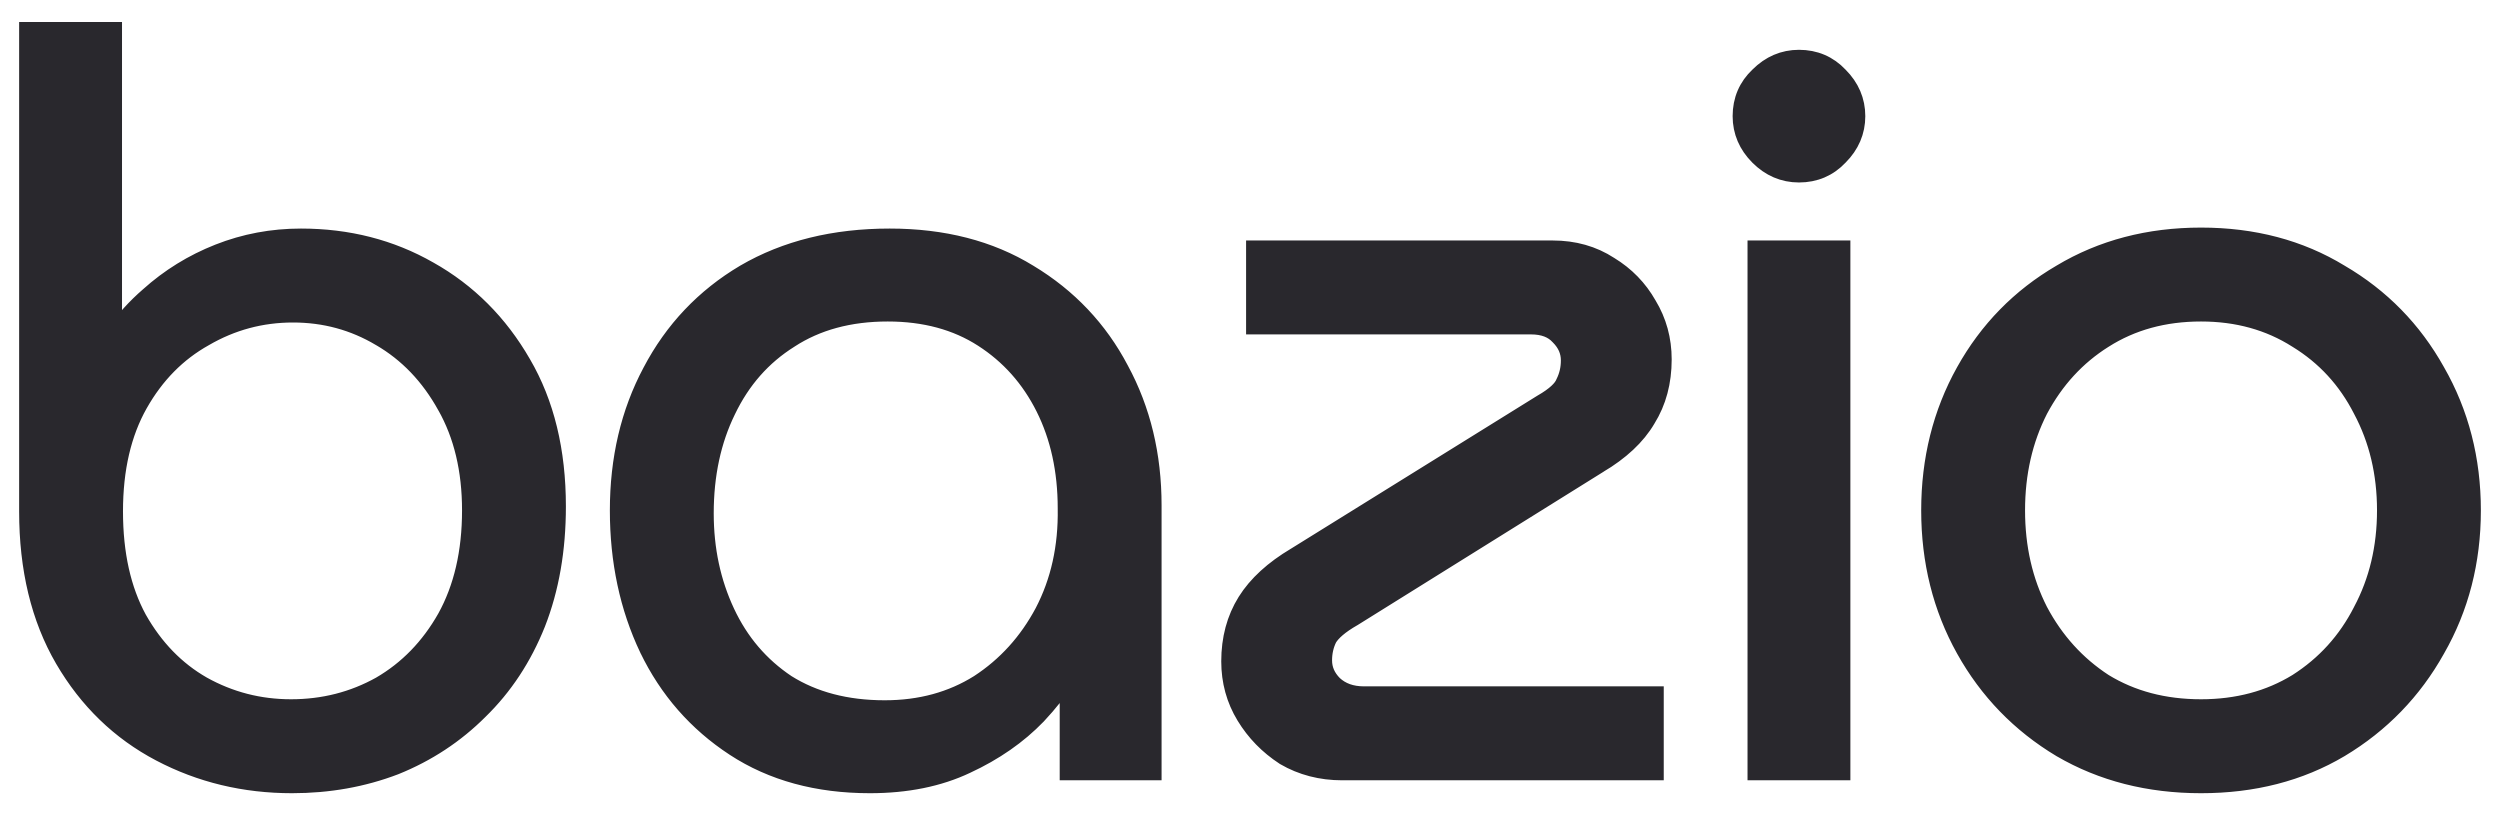
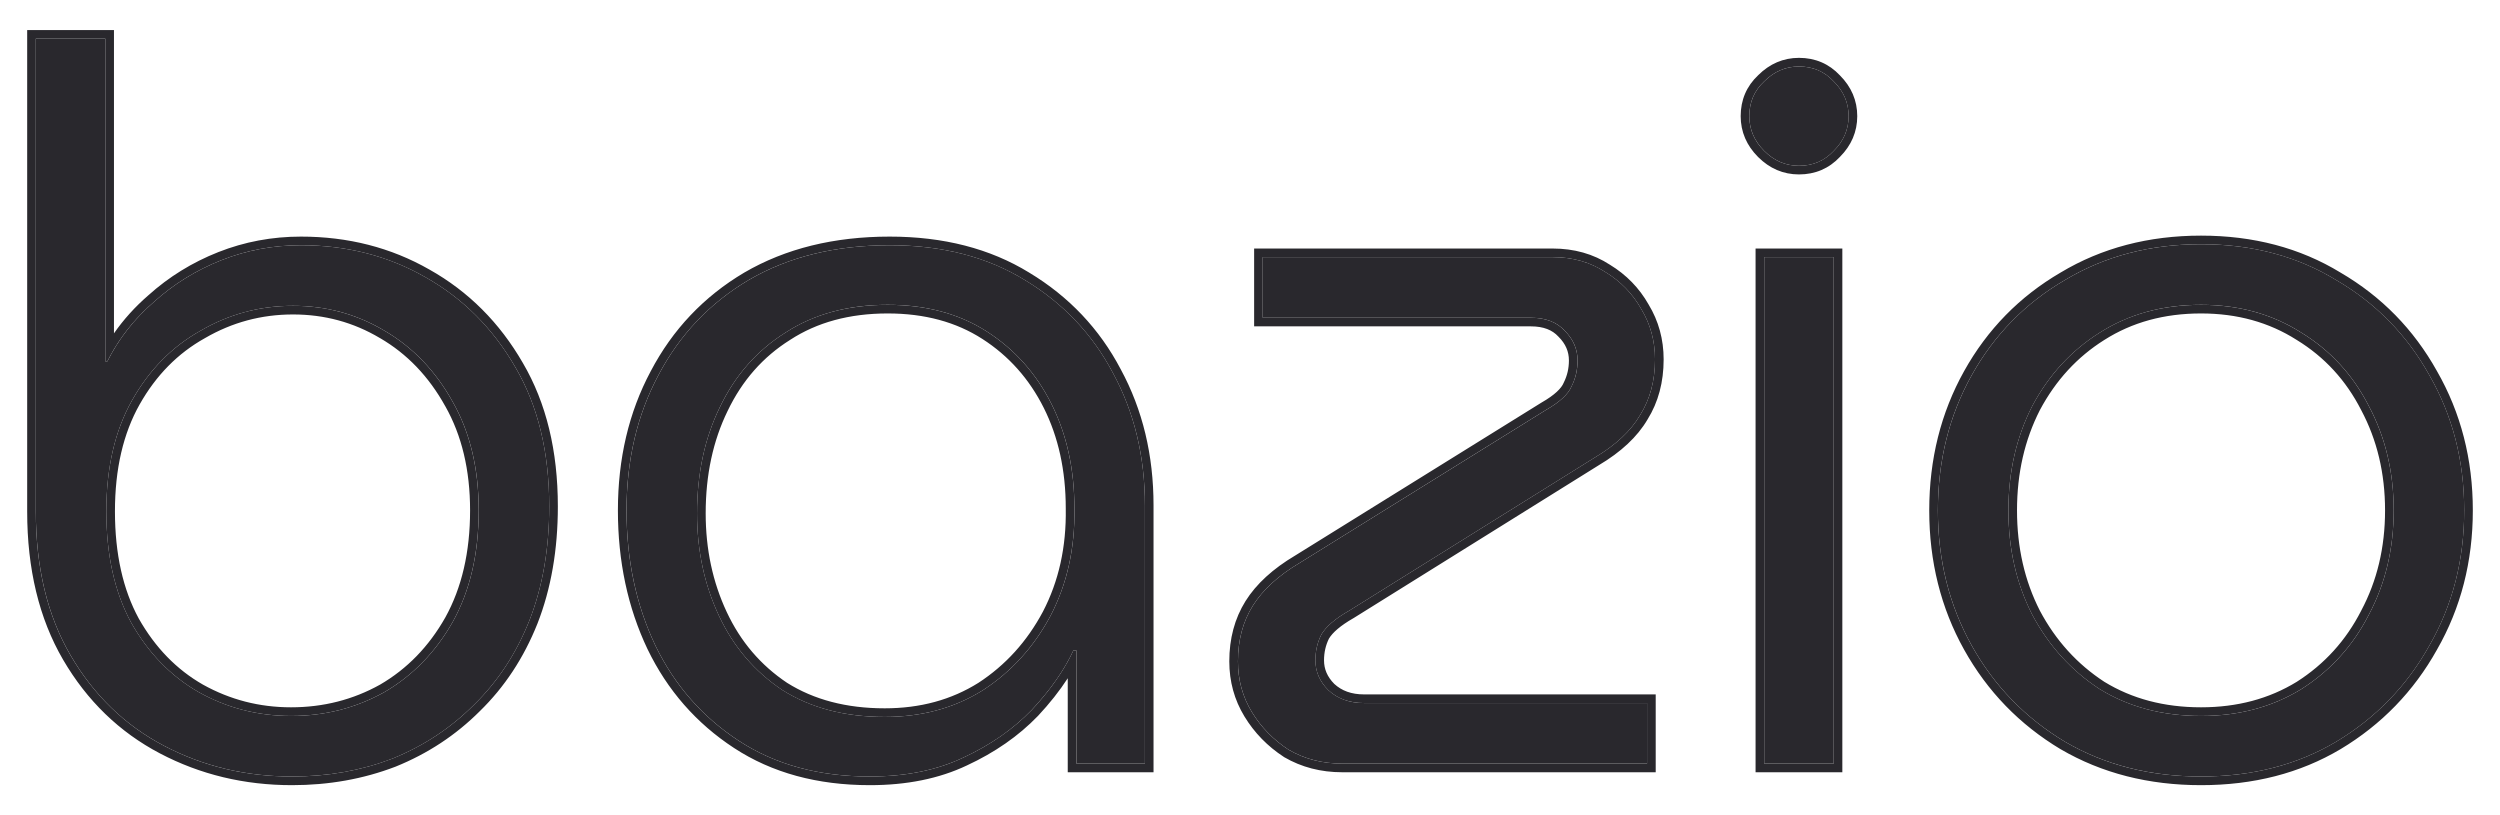
<svg xmlns="http://www.w3.org/2000/svg" width="92" height="30" viewBox="0 0 92 30" fill="none">
  <path d="M10.747 28.576C9.042 28.576 7.47 28.198 6.033 27.443C4.595 26.688 3.45 25.579 2.598 24.117C1.745 22.656 1.319 20.889 1.319 18.819V1.424H3.877V13.3H3.95C4.364 12.472 4.936 11.741 5.667 11.108C6.398 10.45 7.227 9.938 8.152 9.573C9.078 9.207 10.053 9.025 11.076 9.025C12.757 9.025 14.28 9.415 15.644 10.194C17.033 10.974 18.141 12.082 18.969 13.52C19.798 14.933 20.212 16.638 20.212 18.636C20.212 20.195 19.968 21.596 19.481 22.838C18.994 24.057 18.312 25.092 17.434 25.945C16.582 26.797 15.583 27.455 14.438 27.918C13.293 28.357 12.063 28.576 10.747 28.576ZM10.71 26.347C11.953 26.347 13.098 26.054 14.146 25.47C15.193 24.86 16.034 23.996 16.667 22.875C17.301 21.73 17.617 20.366 17.617 18.782C17.617 17.247 17.301 15.919 16.667 14.799C16.034 13.654 15.193 12.777 14.146 12.168C13.122 11.559 12.002 11.254 10.784 11.254C9.565 11.254 8.433 11.559 7.385 12.168C6.337 12.752 5.497 13.605 4.863 14.726C4.23 15.846 3.913 17.211 3.913 18.819C3.913 20.427 4.218 21.791 4.827 22.912C5.46 24.032 6.289 24.885 7.312 25.47C8.359 26.054 9.492 26.347 10.71 26.347Z" fill="#29282D" />
  <path d="M32.011 28.576C30.135 28.576 28.527 28.137 27.187 27.26C25.847 26.383 24.824 25.214 24.117 23.752C23.411 22.266 23.057 20.609 23.057 18.782C23.057 16.93 23.447 15.274 24.227 13.812C25.006 12.326 26.115 11.156 27.552 10.304C29.014 9.451 30.744 9.025 32.742 9.025C34.666 9.025 36.323 9.451 37.712 10.304C39.124 11.156 40.209 12.302 40.964 13.739C41.743 15.176 42.133 16.797 42.133 18.599V28.101H39.612V23.935H39.502C39.161 24.666 38.65 25.396 37.967 26.127C37.285 26.834 36.445 27.419 35.446 27.881C34.471 28.344 33.326 28.576 32.011 28.576ZM32.559 26.383C33.923 26.383 35.129 26.054 36.177 25.396C37.224 24.714 38.053 23.801 38.662 22.656C39.271 21.486 39.563 20.171 39.539 18.709C39.539 17.271 39.258 15.992 38.698 14.872C38.138 13.751 37.346 12.862 36.323 12.204C35.3 11.546 34.081 11.217 32.668 11.217C31.207 11.217 29.952 11.559 28.904 12.241C27.857 12.898 27.053 13.812 26.492 14.981C25.932 16.127 25.652 17.43 25.652 18.892C25.652 20.256 25.92 21.511 26.456 22.656C26.992 23.801 27.771 24.714 28.795 25.396C29.842 26.054 31.097 26.383 32.559 26.383Z" fill="#29282D" />
  <path d="M49.394 28.101C48.663 28.101 48.005 27.93 47.42 27.589C46.86 27.224 46.409 26.761 46.068 26.201C45.727 25.64 45.557 25.019 45.557 24.337C45.557 23.557 45.739 22.875 46.105 22.29C46.47 21.706 47.043 21.182 47.822 20.719L56.885 15.091C57.397 14.799 57.714 14.506 57.835 14.214C57.982 13.922 58.055 13.605 58.055 13.264C58.055 12.85 57.896 12.484 57.58 12.168C57.287 11.851 56.873 11.693 56.337 11.693H46.47V9.463H57.141C57.872 9.463 58.518 9.646 59.078 10.011C59.638 10.352 60.077 10.803 60.394 11.364C60.735 11.924 60.905 12.545 60.905 13.227C60.905 14.007 60.722 14.689 60.357 15.274C60.016 15.858 59.456 16.382 58.676 16.845L49.65 22.473C49.138 22.765 48.797 23.058 48.626 23.35C48.48 23.642 48.407 23.959 48.407 24.3C48.407 24.714 48.565 25.08 48.882 25.396C49.223 25.713 49.662 25.872 50.198 25.872H60.613V28.101H49.394Z" fill="#29282D" />
  <path d="M64.923 28.101V9.463H67.481V28.101H64.923ZM66.202 6.101C65.715 6.101 65.289 5.919 64.923 5.553C64.558 5.188 64.375 4.761 64.375 4.274C64.375 3.762 64.558 3.336 64.923 2.995C65.289 2.63 65.715 2.447 66.202 2.447C66.714 2.447 67.14 2.63 67.481 2.995C67.847 3.36 68.03 3.787 68.03 4.274C68.03 4.761 67.847 5.188 67.481 5.553C67.14 5.919 66.714 6.101 66.202 6.101Z" fill="#29282D" />
  <path d="M80.999 28.576C79.123 28.576 77.454 28.149 75.992 27.297C74.531 26.42 73.385 25.238 72.557 23.752C71.729 22.266 71.315 20.609 71.315 18.782C71.315 16.955 71.729 15.298 72.557 13.812C73.385 12.326 74.531 11.156 75.992 10.304C77.454 9.427 79.123 8.988 80.999 8.988C82.875 8.988 84.531 9.427 85.969 10.304C87.431 11.156 88.576 12.326 89.404 13.812C90.257 15.298 90.683 16.955 90.683 18.782C90.683 20.609 90.257 22.266 89.404 23.752C88.576 25.238 87.431 26.42 85.969 27.297C84.531 28.149 82.875 28.576 80.999 28.576ZM80.999 26.347C82.388 26.347 83.618 26.018 84.69 25.36C85.762 24.678 86.59 23.764 87.175 22.619C87.784 21.474 88.088 20.195 88.088 18.782C88.088 17.369 87.784 16.09 87.175 14.945C86.59 13.8 85.762 12.898 84.69 12.241C83.618 11.559 82.388 11.217 80.999 11.217C79.586 11.217 78.343 11.559 77.271 12.241C76.224 12.898 75.395 13.8 74.786 14.945C74.202 16.09 73.909 17.369 73.909 18.782C73.909 20.195 74.202 21.474 74.786 22.619C75.395 23.764 76.224 24.678 77.271 25.36C78.343 26.018 79.586 26.347 80.999 26.347Z" fill="#29282D" />
  <mask id="path-2-outside-1_5936_774" maskUnits="userSpaceOnUse" x="0" y="0.106" width="92" height="30" fill="black">
-     <rect fill="white" y="0.106" width="92" height="30" />
-     <path fill-rule="evenodd" clip-rule="evenodd" d="M1 1.106H4.194V12.267C4.547 11.759 4.968 11.293 5.456 10.87C6.215 10.187 7.075 9.656 8.035 9.277C8.999 8.897 10.013 8.707 11.075 8.707C12.807 8.707 14.384 9.109 15.8 9.918C17.24 10.726 18.388 11.876 19.243 13.36C20.105 14.832 20.529 16.595 20.529 18.636C20.529 20.228 20.28 21.669 19.776 22.955L19.775 22.957C19.273 24.212 18.567 25.285 17.657 26.171C16.774 27.054 15.739 27.735 14.556 28.213L14.551 28.215C13.367 28.668 12.098 28.894 10.746 28.894C8.992 28.894 7.369 28.505 5.884 27.724C4.392 26.94 3.204 25.789 2.322 24.278C1.436 22.758 1 20.933 1 18.819V1.106ZM17.434 25.945C18.311 25.092 18.993 24.057 19.48 22.839C19.967 21.596 20.211 20.195 20.211 18.636C20.211 16.638 19.797 14.933 18.969 13.52C18.14 12.082 17.032 10.974 15.643 10.194C14.279 9.415 12.756 9.025 11.075 9.025C10.052 9.025 9.077 9.208 8.152 9.573C7.226 9.939 6.397 10.45 5.667 11.108C5.07 11.625 4.579 12.207 4.194 12.853C4.107 12.999 4.025 13.148 3.949 13.301H3.876V1.424H1.318V18.819C1.318 20.89 1.744 22.656 2.597 24.118C3.45 25.579 4.595 26.688 6.032 27.443C7.469 28.198 9.041 28.576 10.746 28.576C12.062 28.576 13.292 28.357 14.437 27.918C15.582 27.455 16.581 26.797 17.434 25.945ZM16.388 14.953C15.78 13.854 14.979 13.02 13.985 12.442L13.982 12.441C13.009 11.862 11.945 11.572 10.783 11.572C9.62 11.572 8.543 11.862 7.544 12.442L7.539 12.445C6.546 12.999 5.746 13.808 5.139 14.882C4.539 15.945 4.23 17.252 4.23 18.819C4.23 20.386 4.527 21.695 5.104 22.758C5.711 23.832 6.5 24.64 7.467 25.193C8.466 25.75 9.545 26.029 10.71 26.029C11.899 26.029 12.99 25.75 13.987 25.194C14.982 24.615 15.782 23.793 16.389 22.72C16.991 21.631 17.299 20.323 17.299 18.782C17.299 17.292 16.991 16.02 16.39 14.955L16.388 14.953ZM7.311 25.47C6.288 24.885 5.459 24.032 4.826 22.912C4.217 21.791 3.912 20.427 3.912 18.819C3.912 17.211 4.229 15.847 4.863 14.726C5.496 13.605 6.337 12.752 7.384 12.168C8.432 11.559 9.565 11.254 10.783 11.254C12.001 11.254 13.121 11.559 14.145 12.168C15.192 12.777 16.033 13.654 16.666 14.799C17.3 15.92 17.616 17.247 17.616 18.782C17.616 20.366 17.3 21.73 16.666 22.875C16.033 23.996 15.192 24.861 14.145 25.47C13.097 26.055 11.952 26.347 10.71 26.347C9.491 26.347 8.359 26.055 7.311 25.47ZM23.83 23.89L23.829 23.889C23.1 22.355 22.739 20.651 22.739 18.782C22.739 16.885 23.138 15.176 23.945 13.664C24.752 12.126 25.901 10.913 27.389 10.031L27.391 10.03C28.91 9.144 30.697 8.707 32.741 8.707C34.713 8.707 36.429 9.144 37.876 10.033C39.337 10.914 40.461 12.101 41.243 13.59C42.05 15.078 42.45 16.75 42.45 18.599V28.419H39.293V24.96C38.992 25.424 38.627 25.886 38.199 26.344L38.195 26.348C37.483 27.086 36.609 27.692 35.58 28.169C34.555 28.656 33.362 28.894 32.01 28.894C30.083 28.894 28.412 28.443 27.012 27.526C25.623 26.617 24.561 25.403 23.83 23.89ZM39.293 24.343C39.368 24.207 39.438 24.071 39.501 23.935H39.611V28.101H42.133V18.599C42.133 16.797 41.743 15.177 40.963 13.739C40.208 12.302 39.124 11.157 37.711 10.304C36.322 9.451 34.665 9.025 32.741 9.025C30.743 9.025 29.013 9.451 27.551 10.304C26.114 11.157 25.006 12.326 24.226 13.812C23.446 15.274 23.056 16.931 23.056 18.782C23.056 20.609 23.41 22.266 24.116 23.752C24.823 25.214 25.846 26.383 27.186 27.26C28.526 28.137 30.134 28.576 32.01 28.576C33.325 28.576 34.47 28.345 35.445 27.882C36.444 27.419 37.284 26.834 37.967 26.128C38.522 25.533 38.964 24.938 39.293 24.343ZM39.22 18.714L39.22 18.709C39.22 17.314 38.948 16.084 38.413 15.014C37.877 13.943 37.124 13.098 36.15 12.472C35.186 11.852 34.03 11.535 32.668 11.535C31.257 11.535 30.065 11.864 29.077 12.507L29.073 12.51C28.078 13.134 27.314 14.001 26.778 15.119L26.777 15.121C26.241 16.217 25.969 17.471 25.969 18.892C25.969 20.213 26.228 21.422 26.743 22.521C27.254 23.614 27.995 24.481 28.967 25.13C29.954 25.749 31.147 26.066 32.558 26.066C33.868 26.066 35.013 25.751 36.005 25.129C37.004 24.478 37.795 23.606 38.38 22.508C38.961 21.391 39.244 20.129 39.22 18.714ZM38.661 22.656C38.052 23.801 37.223 24.715 36.176 25.397C35.128 26.055 33.922 26.383 32.558 26.383C31.096 26.383 29.841 26.055 28.794 25.397C27.771 24.715 26.991 23.801 26.455 22.656C25.919 21.511 25.651 20.256 25.651 18.892C25.651 17.43 25.931 16.127 26.492 14.982C27.052 13.812 27.856 12.899 28.904 12.241C29.951 11.559 31.206 11.218 32.668 11.218C34.081 11.218 35.299 11.546 36.322 12.204C37.345 12.862 38.137 13.751 38.697 14.872C39.258 15.993 39.538 17.272 39.538 18.709C39.562 20.171 39.27 21.486 38.661 22.656ZM47.253 27.86L47.246 27.855C46.647 27.465 46.162 26.968 45.796 26.366C45.423 25.754 45.238 25.075 45.238 24.337C45.238 23.506 45.434 22.764 45.834 22.122C46.233 21.484 46.848 20.928 47.657 20.447C47.657 20.447 47.658 20.446 47.659 20.446L56.722 14.818L56.727 14.815C57.223 14.532 57.461 14.284 57.541 14.092L57.545 14.082L57.55 14.072C57.673 13.826 57.736 13.558 57.736 13.264C57.736 12.941 57.617 12.655 57.354 12.392L57.35 12.388L57.345 12.383C57.127 12.147 56.807 12.01 56.336 12.01H46.152V9.146H57.14C57.925 9.146 58.631 9.342 59.246 9.743C59.849 10.11 60.324 10.598 60.667 11.203C61.038 11.814 61.222 12.491 61.222 13.227C61.222 14.057 61.027 14.798 60.628 15.438C60.252 16.08 59.648 16.637 58.84 17.117C58.839 17.117 58.838 17.118 58.837 17.119L49.812 22.746L49.806 22.749C49.318 23.028 49.036 23.283 48.905 23.502C48.785 23.745 48.724 24.01 48.724 24.3C48.724 24.621 48.842 24.906 49.102 25.168C49.375 25.419 49.73 25.554 50.197 25.554H60.93V28.419H49.393C48.61 28.419 47.897 28.235 47.259 27.864L47.253 27.86ZM48.626 23.35C48.796 23.058 49.137 22.765 49.649 22.473L58.675 16.845C59.455 16.382 60.015 15.859 60.356 15.274C60.722 14.689 60.904 14.007 60.904 13.227C60.904 12.545 60.734 11.924 60.393 11.364C60.076 10.803 59.637 10.353 59.077 10.012C58.517 9.646 57.871 9.463 57.14 9.463H46.469V11.693H56.336C56.872 11.693 57.286 11.851 57.579 12.168C57.895 12.484 58.054 12.85 58.054 13.264C58.054 13.605 57.981 13.922 57.835 14.214C57.713 14.507 57.396 14.799 56.884 15.091L47.822 20.719C47.042 21.182 46.469 21.706 46.104 22.29C45.739 22.875 45.556 23.557 45.556 24.337C45.556 25.019 45.726 25.64 46.067 26.201C46.408 26.761 46.859 27.224 47.419 27.589C48.004 27.93 48.662 28.101 49.393 28.101H60.612V25.872H50.197C49.661 25.872 49.222 25.713 48.881 25.397C48.565 25.08 48.406 24.715 48.406 24.3C48.406 23.959 48.479 23.642 48.626 23.35ZM64.605 28.419V9.146H67.798V28.419H64.605ZM66.202 6.419C65.624 6.419 65.119 6.199 64.698 5.778C64.277 5.357 64.057 4.851 64.057 4.274C64.057 3.679 64.273 3.169 64.702 2.767C65.122 2.348 65.626 2.129 66.202 2.129C66.797 2.129 67.307 2.345 67.709 2.774C68.128 3.194 68.347 3.699 68.347 4.274C68.347 4.849 68.128 5.354 67.709 5.774C67.307 6.203 66.797 6.419 66.202 6.419ZM67.481 5.553C67.846 5.188 68.029 4.761 68.029 4.274C68.029 3.787 67.846 3.361 67.481 2.995C67.139 2.63 66.713 2.447 66.202 2.447C65.714 2.447 65.288 2.63 64.922 2.995C64.557 3.336 64.374 3.763 64.374 4.274C64.374 4.761 64.557 5.188 64.922 5.553C65.288 5.919 65.714 6.101 66.202 6.101C66.713 6.101 67.139 5.919 67.481 5.553ZM75.831 27.571L75.828 27.57C74.319 26.664 73.134 25.442 72.279 23.907C71.422 22.37 70.996 20.659 70.996 18.782C70.996 16.905 71.422 15.194 72.279 13.658C73.134 12.123 74.319 10.912 75.83 10.03C77.345 9.122 79.071 8.671 80.998 8.671C82.924 8.671 84.639 9.121 86.131 10.031C87.64 10.912 88.825 12.122 89.68 13.656C90.561 15.193 91 16.904 91 18.782C91 20.66 90.561 22.372 89.68 23.909C88.825 25.442 87.64 26.664 86.132 27.569L86.13 27.57C84.638 28.456 82.924 28.894 80.998 28.894C79.072 28.894 77.347 28.456 75.831 27.571ZM89.403 23.752C90.256 22.266 90.682 20.609 90.682 18.782C90.682 16.955 90.256 15.298 89.403 13.812C88.575 12.326 87.43 11.157 85.968 10.304C84.531 9.427 82.874 8.988 80.998 8.988C79.122 8.988 77.453 9.427 75.992 10.304C74.53 11.157 73.385 12.326 72.556 13.812C71.728 15.298 71.314 16.955 71.314 18.782C71.314 20.609 71.728 22.266 72.556 23.752C73.385 25.238 74.53 26.42 75.992 27.297C77.453 28.15 79.122 28.576 80.998 28.576C82.874 28.576 84.531 28.15 85.968 27.297C87.43 26.42 88.575 25.238 89.403 23.752ZM86.891 15.09C86.332 13.995 85.544 13.138 84.523 12.512L84.518 12.509C83.502 11.862 82.332 11.535 80.998 11.535C79.638 11.535 78.457 11.863 77.441 12.509L77.439 12.51C76.442 13.136 75.652 13.995 75.067 15.092C74.508 16.187 74.226 17.415 74.226 18.782C74.226 20.149 74.508 21.377 75.067 22.473C75.651 23.57 76.442 24.441 77.44 25.091C78.456 25.713 79.638 26.029 80.998 26.029C82.333 26.029 83.504 25.714 84.52 25.091C85.543 24.439 86.332 23.569 86.891 22.475L86.893 22.47C87.476 21.375 87.77 20.148 87.77 18.782C87.77 17.416 87.476 16.189 86.893 15.094L86.891 15.09ZM77.27 25.36C76.223 24.678 75.395 23.764 74.785 22.619C74.201 21.474 73.909 20.195 73.909 18.782C73.909 17.369 74.201 16.09 74.785 14.945C75.395 13.8 76.223 12.899 77.27 12.241C78.343 11.559 79.585 11.218 80.998 11.218C82.387 11.218 83.617 11.559 84.689 12.241C85.761 12.899 86.589 13.8 87.174 14.945C87.783 16.09 88.088 17.369 88.088 18.782C88.088 20.195 87.783 21.474 87.174 22.619C86.589 23.764 85.761 24.678 84.689 25.36C83.617 26.018 82.387 26.347 80.998 26.347C79.585 26.347 78.343 26.018 77.27 25.36ZM64.922 28.101H67.481V9.463H64.922V28.101Z" />
-   </mask>
+     </mask>
  <path fill-rule="evenodd" clip-rule="evenodd" d="M1 1.106H4.194V12.267C4.547 11.759 4.968 11.293 5.456 10.87C6.215 10.187 7.075 9.656 8.035 9.277C8.999 8.897 10.013 8.707 11.075 8.707C12.807 8.707 14.384 9.109 15.8 9.918C17.24 10.726 18.388 11.876 19.243 13.36C20.105 14.832 20.529 16.595 20.529 18.636C20.529 20.228 20.28 21.669 19.776 22.955L19.775 22.957C19.273 24.212 18.567 25.285 17.657 26.171C16.774 27.054 15.739 27.735 14.556 28.213L14.551 28.215C13.367 28.668 12.098 28.894 10.746 28.894C8.992 28.894 7.369 28.505 5.884 27.724C4.392 26.94 3.204 25.789 2.322 24.278C1.436 22.758 1 20.933 1 18.819V1.106ZM17.434 25.945C18.311 25.092 18.993 24.057 19.48 22.839C19.967 21.596 20.211 20.195 20.211 18.636C20.211 16.638 19.797 14.933 18.969 13.52C18.14 12.082 17.032 10.974 15.643 10.194C14.279 9.415 12.756 9.025 11.075 9.025C10.052 9.025 9.077 9.208 8.152 9.573C7.226 9.939 6.397 10.45 5.667 11.108C5.07 11.625 4.579 12.207 4.194 12.853C4.107 12.999 4.025 13.148 3.949 13.301H3.876V1.424H1.318V18.819C1.318 20.89 1.744 22.656 2.597 24.118C3.45 25.579 4.595 26.688 6.032 27.443C7.469 28.198 9.041 28.576 10.746 28.576C12.062 28.576 13.292 28.357 14.437 27.918C15.582 27.455 16.581 26.797 17.434 25.945ZM16.388 14.953C15.78 13.854 14.979 13.02 13.985 12.442L13.982 12.441C13.009 11.862 11.945 11.572 10.783 11.572C9.62 11.572 8.543 11.862 7.544 12.442L7.539 12.445C6.546 12.999 5.746 13.808 5.139 14.882C4.539 15.945 4.23 17.252 4.23 18.819C4.23 20.386 4.527 21.695 5.104 22.758C5.711 23.832 6.5 24.64 7.467 25.193C8.466 25.75 9.545 26.029 10.71 26.029C11.899 26.029 12.99 25.75 13.987 25.194C14.982 24.615 15.782 23.793 16.389 22.72C16.991 21.631 17.299 20.323 17.299 18.782C17.299 17.292 16.991 16.02 16.39 14.955L16.388 14.953ZM7.311 25.47C6.288 24.885 5.459 24.032 4.826 22.912C4.217 21.791 3.912 20.427 3.912 18.819C3.912 17.211 4.229 15.847 4.863 14.726C5.496 13.605 6.337 12.752 7.384 12.168C8.432 11.559 9.565 11.254 10.783 11.254C12.001 11.254 13.121 11.559 14.145 12.168C15.192 12.777 16.033 13.654 16.666 14.799C17.3 15.92 17.616 17.247 17.616 18.782C17.616 20.366 17.3 21.73 16.666 22.875C16.033 23.996 15.192 24.861 14.145 25.47C13.097 26.055 11.952 26.347 10.71 26.347C9.491 26.347 8.359 26.055 7.311 25.47ZM23.83 23.89L23.829 23.889C23.1 22.355 22.739 20.651 22.739 18.782C22.739 16.885 23.138 15.176 23.945 13.664C24.752 12.126 25.901 10.913 27.389 10.031L27.391 10.03C28.91 9.144 30.697 8.707 32.741 8.707C34.713 8.707 36.429 9.144 37.876 10.033C39.337 10.914 40.461 12.101 41.243 13.59C42.05 15.078 42.45 16.75 42.45 18.599V28.419H39.293V24.96C38.992 25.424 38.627 25.886 38.199 26.344L38.195 26.348C37.483 27.086 36.609 27.692 35.58 28.169C34.555 28.656 33.362 28.894 32.01 28.894C30.083 28.894 28.412 28.443 27.012 27.526C25.623 26.617 24.561 25.403 23.83 23.89ZM39.293 24.343C39.368 24.207 39.438 24.071 39.501 23.935H39.611V28.101H42.133V18.599C42.133 16.797 41.743 15.177 40.963 13.739C40.208 12.302 39.124 11.157 37.711 10.304C36.322 9.451 34.665 9.025 32.741 9.025C30.743 9.025 29.013 9.451 27.551 10.304C26.114 11.157 25.006 12.326 24.226 13.812C23.446 15.274 23.056 16.931 23.056 18.782C23.056 20.609 23.41 22.266 24.116 23.752C24.823 25.214 25.846 26.383 27.186 27.26C28.526 28.137 30.134 28.576 32.01 28.576C33.325 28.576 34.47 28.345 35.445 27.882C36.444 27.419 37.284 26.834 37.967 26.128C38.522 25.533 38.964 24.938 39.293 24.343ZM39.22 18.714L39.22 18.709C39.22 17.314 38.948 16.084 38.413 15.014C37.877 13.943 37.124 13.098 36.15 12.472C35.186 11.852 34.03 11.535 32.668 11.535C31.257 11.535 30.065 11.864 29.077 12.507L29.073 12.51C28.078 13.134 27.314 14.001 26.778 15.119L26.777 15.121C26.241 16.217 25.969 17.471 25.969 18.892C25.969 20.213 26.228 21.422 26.743 22.521C27.254 23.614 27.995 24.481 28.967 25.13C29.954 25.749 31.147 26.066 32.558 26.066C33.868 26.066 35.013 25.751 36.005 25.129C37.004 24.478 37.795 23.606 38.38 22.508C38.961 21.391 39.244 20.129 39.22 18.714ZM38.661 22.656C38.052 23.801 37.223 24.715 36.176 25.397C35.128 26.055 33.922 26.383 32.558 26.383C31.096 26.383 29.841 26.055 28.794 25.397C27.771 24.715 26.991 23.801 26.455 22.656C25.919 21.511 25.651 20.256 25.651 18.892C25.651 17.43 25.931 16.127 26.492 14.982C27.052 13.812 27.856 12.899 28.904 12.241C29.951 11.559 31.206 11.218 32.668 11.218C34.081 11.218 35.299 11.546 36.322 12.204C37.345 12.862 38.137 13.751 38.697 14.872C39.258 15.993 39.538 17.272 39.538 18.709C39.562 20.171 39.27 21.486 38.661 22.656ZM47.253 27.86L47.246 27.855C46.647 27.465 46.162 26.968 45.796 26.366C45.423 25.754 45.238 25.075 45.238 24.337C45.238 23.506 45.434 22.764 45.834 22.122C46.233 21.484 46.848 20.928 47.657 20.447C47.657 20.447 47.658 20.446 47.659 20.446L56.722 14.818L56.727 14.815C57.223 14.532 57.461 14.284 57.541 14.092L57.545 14.082L57.55 14.072C57.673 13.826 57.736 13.558 57.736 13.264C57.736 12.941 57.617 12.655 57.354 12.392L57.35 12.388L57.345 12.383C57.127 12.147 56.807 12.01 56.336 12.01H46.152V9.146H57.14C57.925 9.146 58.631 9.342 59.246 9.743C59.849 10.11 60.324 10.598 60.667 11.203C61.038 11.814 61.222 12.491 61.222 13.227C61.222 14.057 61.027 14.798 60.628 15.438C60.252 16.08 59.648 16.637 58.84 17.117C58.839 17.117 58.838 17.118 58.837 17.119L49.812 22.746L49.806 22.749C49.318 23.028 49.036 23.283 48.905 23.502C48.785 23.745 48.724 24.01 48.724 24.3C48.724 24.621 48.842 24.906 49.102 25.168C49.375 25.419 49.73 25.554 50.197 25.554H60.93V28.419H49.393C48.61 28.419 47.897 28.235 47.259 27.864L47.253 27.86ZM48.626 23.35C48.796 23.058 49.137 22.765 49.649 22.473L58.675 16.845C59.455 16.382 60.015 15.859 60.356 15.274C60.722 14.689 60.904 14.007 60.904 13.227C60.904 12.545 60.734 11.924 60.393 11.364C60.076 10.803 59.637 10.353 59.077 10.012C58.517 9.646 57.871 9.463 57.14 9.463H46.469V11.693H56.336C56.872 11.693 57.286 11.851 57.579 12.168C57.895 12.484 58.054 12.85 58.054 13.264C58.054 13.605 57.981 13.922 57.835 14.214C57.713 14.507 57.396 14.799 56.884 15.091L47.822 20.719C47.042 21.182 46.469 21.706 46.104 22.29C45.739 22.875 45.556 23.557 45.556 24.337C45.556 25.019 45.726 25.64 46.067 26.201C46.408 26.761 46.859 27.224 47.419 27.589C48.004 27.93 48.662 28.101 49.393 28.101H60.612V25.872H50.197C49.661 25.872 49.222 25.713 48.881 25.397C48.565 25.08 48.406 24.715 48.406 24.3C48.406 23.959 48.479 23.642 48.626 23.35ZM64.605 28.419V9.146H67.798V28.419H64.605ZM66.202 6.419C65.624 6.419 65.119 6.199 64.698 5.778C64.277 5.357 64.057 4.851 64.057 4.274C64.057 3.679 64.273 3.169 64.702 2.767C65.122 2.348 65.626 2.129 66.202 2.129C66.797 2.129 67.307 2.345 67.709 2.774C68.128 3.194 68.347 3.699 68.347 4.274C68.347 4.849 68.128 5.354 67.709 5.774C67.307 6.203 66.797 6.419 66.202 6.419ZM67.481 5.553C67.846 5.188 68.029 4.761 68.029 4.274C68.029 3.787 67.846 3.361 67.481 2.995C67.139 2.63 66.713 2.447 66.202 2.447C65.714 2.447 65.288 2.63 64.922 2.995C64.557 3.336 64.374 3.763 64.374 4.274C64.374 4.761 64.557 5.188 64.922 5.553C65.288 5.919 65.714 6.101 66.202 6.101C66.713 6.101 67.139 5.919 67.481 5.553ZM75.831 27.571L75.828 27.57C74.319 26.664 73.134 25.442 72.279 23.907C71.422 22.37 70.996 20.659 70.996 18.782C70.996 16.905 71.422 15.194 72.279 13.658C73.134 12.123 74.319 10.912 75.83 10.03C77.345 9.122 79.071 8.671 80.998 8.671C82.924 8.671 84.639 9.121 86.131 10.031C87.64 10.912 88.825 12.122 89.68 13.656C90.561 15.193 91 16.904 91 18.782C91 20.66 90.561 22.372 89.68 23.909C88.825 25.442 87.64 26.664 86.132 27.569L86.13 27.57C84.638 28.456 82.924 28.894 80.998 28.894C79.072 28.894 77.347 28.456 75.831 27.571ZM89.403 23.752C90.256 22.266 90.682 20.609 90.682 18.782C90.682 16.955 90.256 15.298 89.403 13.812C88.575 12.326 87.43 11.157 85.968 10.304C84.531 9.427 82.874 8.988 80.998 8.988C79.122 8.988 77.453 9.427 75.992 10.304C74.53 11.157 73.385 12.326 72.556 13.812C71.728 15.298 71.314 16.955 71.314 18.782C71.314 20.609 71.728 22.266 72.556 23.752C73.385 25.238 74.53 26.42 75.992 27.297C77.453 28.15 79.122 28.576 80.998 28.576C82.874 28.576 84.531 28.15 85.968 27.297C87.43 26.42 88.575 25.238 89.403 23.752ZM86.891 15.09C86.332 13.995 85.544 13.138 84.523 12.512L84.518 12.509C83.502 11.862 82.332 11.535 80.998 11.535C79.638 11.535 78.457 11.863 77.441 12.509L77.439 12.51C76.442 13.136 75.652 13.995 75.067 15.092C74.508 16.187 74.226 17.415 74.226 18.782C74.226 20.149 74.508 21.377 75.067 22.473C75.651 23.57 76.442 24.441 77.44 25.091C78.456 25.713 79.638 26.029 80.998 26.029C82.333 26.029 83.504 25.714 84.52 25.091C85.543 24.439 86.332 23.569 86.891 22.475L86.893 22.47C87.476 21.375 87.77 20.148 87.77 18.782C87.77 17.416 87.476 16.189 86.893 15.094L86.891 15.09ZM77.27 25.36C76.223 24.678 75.395 23.764 74.785 22.619C74.201 21.474 73.909 20.195 73.909 18.782C73.909 17.369 74.201 16.09 74.785 14.945C75.395 13.8 76.223 12.899 77.27 12.241C78.343 11.559 79.585 11.218 80.998 11.218C82.387 11.218 83.617 11.559 84.689 12.241C85.761 12.899 86.589 13.8 87.174 14.945C87.783 16.09 88.088 17.369 88.088 18.782C88.088 20.195 87.783 21.474 87.174 22.619C86.589 23.764 85.761 24.678 84.689 25.36C83.617 26.018 82.387 26.347 80.998 26.347C79.585 26.347 78.343 26.018 77.27 25.36ZM64.922 28.101H67.481V9.463H64.922V28.101Z" fill="#29282D" />
  <path fill-rule="evenodd" clip-rule="evenodd" d="M1 1.106H4.194V12.267C4.547 11.759 4.968 11.293 5.456 10.87C6.215 10.187 7.075 9.656 8.035 9.277C8.999 8.897 10.013 8.707 11.075 8.707C12.807 8.707 14.384 9.109 15.8 9.918C17.24 10.726 18.388 11.876 19.243 13.36C20.105 14.832 20.529 16.595 20.529 18.636C20.529 20.228 20.28 21.669 19.776 22.955L19.775 22.957C19.273 24.212 18.567 25.285 17.657 26.171C16.774 27.054 15.739 27.735 14.556 28.213L14.551 28.215C13.367 28.668 12.098 28.894 10.746 28.894C8.992 28.894 7.369 28.505 5.884 27.724C4.392 26.94 3.204 25.789 2.322 24.278C1.436 22.758 1 20.933 1 18.819V1.106ZM17.434 25.945C18.311 25.092 18.993 24.057 19.48 22.839C19.967 21.596 20.211 20.195 20.211 18.636C20.211 16.638 19.797 14.933 18.969 13.52C18.14 12.082 17.032 10.974 15.643 10.194C14.279 9.415 12.756 9.025 11.075 9.025C10.052 9.025 9.077 9.208 8.152 9.573C7.226 9.939 6.397 10.45 5.667 11.108C5.07 11.625 4.579 12.207 4.194 12.853C4.107 12.999 4.025 13.148 3.949 13.301H3.876V1.424H1.318V18.819C1.318 20.89 1.744 22.656 2.597 24.118C3.45 25.579 4.595 26.688 6.032 27.443C7.469 28.198 9.041 28.576 10.746 28.576C12.062 28.576 13.292 28.357 14.437 27.918C15.582 27.455 16.581 26.797 17.434 25.945ZM16.388 14.953C15.78 13.854 14.979 13.02 13.985 12.442L13.982 12.441C13.009 11.862 11.945 11.572 10.783 11.572C9.62 11.572 8.543 11.862 7.544 12.442L7.539 12.445C6.546 12.999 5.746 13.808 5.139 14.882C4.539 15.945 4.23 17.252 4.23 18.819C4.23 20.386 4.527 21.695 5.104 22.758C5.711 23.832 6.5 24.64 7.467 25.193C8.466 25.75 9.545 26.029 10.71 26.029C11.899 26.029 12.99 25.75 13.987 25.194C14.982 24.615 15.782 23.793 16.389 22.72C16.991 21.631 17.299 20.323 17.299 18.782C17.299 17.292 16.991 16.02 16.39 14.955L16.388 14.953ZM7.311 25.47C6.288 24.885 5.459 24.032 4.826 22.912C4.217 21.791 3.912 20.427 3.912 18.819C3.912 17.211 4.229 15.847 4.863 14.726C5.496 13.605 6.337 12.752 7.384 12.168C8.432 11.559 9.565 11.254 10.783 11.254C12.001 11.254 13.121 11.559 14.145 12.168C15.192 12.777 16.033 13.654 16.666 14.799C17.3 15.92 17.616 17.247 17.616 18.782C17.616 20.366 17.3 21.73 16.666 22.875C16.033 23.996 15.192 24.861 14.145 25.47C13.097 26.055 11.952 26.347 10.71 26.347C9.491 26.347 8.359 26.055 7.311 25.47ZM23.83 23.89L23.829 23.889C23.1 22.355 22.739 20.651 22.739 18.782C22.739 16.885 23.138 15.176 23.945 13.664C24.752 12.126 25.901 10.913 27.389 10.031L27.391 10.03C28.91 9.144 30.697 8.707 32.741 8.707C34.713 8.707 36.429 9.144 37.876 10.033C39.337 10.914 40.461 12.101 41.243 13.59C42.05 15.078 42.45 16.75 42.45 18.599V28.419H39.293V24.96C38.992 25.424 38.627 25.886 38.199 26.344L38.195 26.348C37.483 27.086 36.609 27.692 35.58 28.169C34.555 28.656 33.362 28.894 32.01 28.894C30.083 28.894 28.412 28.443 27.012 27.526C25.623 26.617 24.561 25.403 23.83 23.89ZM39.293 24.343C39.368 24.207 39.438 24.071 39.501 23.935H39.611V28.101H42.133V18.599C42.133 16.797 41.743 15.177 40.963 13.739C40.208 12.302 39.124 11.157 37.711 10.304C36.322 9.451 34.665 9.025 32.741 9.025C30.743 9.025 29.013 9.451 27.551 10.304C26.114 11.157 25.006 12.326 24.226 13.812C23.446 15.274 23.056 16.931 23.056 18.782C23.056 20.609 23.41 22.266 24.116 23.752C24.823 25.214 25.846 26.383 27.186 27.26C28.526 28.137 30.134 28.576 32.01 28.576C33.325 28.576 34.47 28.345 35.445 27.882C36.444 27.419 37.284 26.834 37.967 26.128C38.522 25.533 38.964 24.938 39.293 24.343ZM39.22 18.714L39.22 18.709C39.22 17.314 38.948 16.084 38.413 15.014C37.877 13.943 37.124 13.098 36.15 12.472C35.186 11.852 34.03 11.535 32.668 11.535C31.257 11.535 30.065 11.864 29.077 12.507L29.073 12.51C28.078 13.134 27.314 14.001 26.778 15.119L26.777 15.121C26.241 16.217 25.969 17.471 25.969 18.892C25.969 20.213 26.228 21.422 26.743 22.521C27.254 23.614 27.995 24.481 28.967 25.13C29.954 25.749 31.147 26.066 32.558 26.066C33.868 26.066 35.013 25.751 36.005 25.129C37.004 24.478 37.795 23.606 38.38 22.508C38.961 21.391 39.244 20.129 39.22 18.714ZM38.661 22.656C38.052 23.801 37.223 24.715 36.176 25.397C35.128 26.055 33.922 26.383 32.558 26.383C31.096 26.383 29.841 26.055 28.794 25.397C27.771 24.715 26.991 23.801 26.455 22.656C25.919 21.511 25.651 20.256 25.651 18.892C25.651 17.43 25.931 16.127 26.492 14.982C27.052 13.812 27.856 12.899 28.904 12.241C29.951 11.559 31.206 11.218 32.668 11.218C34.081 11.218 35.299 11.546 36.322 12.204C37.345 12.862 38.137 13.751 38.697 14.872C39.258 15.993 39.538 17.272 39.538 18.709C39.562 20.171 39.27 21.486 38.661 22.656ZM47.253 27.86L47.246 27.855C46.647 27.465 46.162 26.968 45.796 26.366C45.423 25.754 45.238 25.075 45.238 24.337C45.238 23.506 45.434 22.764 45.834 22.122C46.233 21.484 46.848 20.928 47.657 20.447C47.657 20.447 47.658 20.446 47.659 20.446L56.722 14.818L56.727 14.815C57.223 14.532 57.461 14.284 57.541 14.092L57.545 14.082L57.55 14.072C57.673 13.826 57.736 13.558 57.736 13.264C57.736 12.941 57.617 12.655 57.354 12.392L57.35 12.388L57.345 12.383C57.127 12.147 56.807 12.01 56.336 12.01H46.152V9.146H57.14C57.925 9.146 58.631 9.342 59.246 9.743C59.849 10.11 60.324 10.598 60.667 11.203C61.038 11.814 61.222 12.491 61.222 13.227C61.222 14.057 61.027 14.798 60.628 15.438C60.252 16.08 59.648 16.637 58.84 17.117C58.839 17.117 58.838 17.118 58.837 17.119L49.812 22.746L49.806 22.749C49.318 23.028 49.036 23.283 48.905 23.502C48.785 23.745 48.724 24.01 48.724 24.3C48.724 24.621 48.842 24.906 49.102 25.168C49.375 25.419 49.73 25.554 50.197 25.554H60.93V28.419H49.393C48.61 28.419 47.897 28.235 47.259 27.864L47.253 27.86ZM48.626 23.35C48.796 23.058 49.137 22.765 49.649 22.473L58.675 16.845C59.455 16.382 60.015 15.859 60.356 15.274C60.722 14.689 60.904 14.007 60.904 13.227C60.904 12.545 60.734 11.924 60.393 11.364C60.076 10.803 59.637 10.353 59.077 10.012C58.517 9.646 57.871 9.463 57.14 9.463H46.469V11.693H56.336C56.872 11.693 57.286 11.851 57.579 12.168C57.895 12.484 58.054 12.85 58.054 13.264C58.054 13.605 57.981 13.922 57.835 14.214C57.713 14.507 57.396 14.799 56.884 15.091L47.822 20.719C47.042 21.182 46.469 21.706 46.104 22.29C45.739 22.875 45.556 23.557 45.556 24.337C45.556 25.019 45.726 25.64 46.067 26.201C46.408 26.761 46.859 27.224 47.419 27.589C48.004 27.93 48.662 28.101 49.393 28.101H60.612V25.872H50.197C49.661 25.872 49.222 25.713 48.881 25.397C48.565 25.08 48.406 24.715 48.406 24.3C48.406 23.959 48.479 23.642 48.626 23.35ZM64.605 28.419V9.146H67.798V28.419H64.605ZM66.202 6.419C65.624 6.419 65.119 6.199 64.698 5.778C64.277 5.357 64.057 4.851 64.057 4.274C64.057 3.679 64.273 3.169 64.702 2.767C65.122 2.348 65.626 2.129 66.202 2.129C66.797 2.129 67.307 2.345 67.709 2.774C68.128 3.194 68.347 3.699 68.347 4.274C68.347 4.849 68.128 5.354 67.709 5.774C67.307 6.203 66.797 6.419 66.202 6.419ZM67.481 5.553C67.846 5.188 68.029 4.761 68.029 4.274C68.029 3.787 67.846 3.361 67.481 2.995C67.139 2.63 66.713 2.447 66.202 2.447C65.714 2.447 65.288 2.63 64.922 2.995C64.557 3.336 64.374 3.763 64.374 4.274C64.374 4.761 64.557 5.188 64.922 5.553C65.288 5.919 65.714 6.101 66.202 6.101C66.713 6.101 67.139 5.919 67.481 5.553ZM75.831 27.571L75.828 27.57C74.319 26.664 73.134 25.442 72.279 23.907C71.422 22.37 70.996 20.659 70.996 18.782C70.996 16.905 71.422 15.194 72.279 13.658C73.134 12.123 74.319 10.912 75.83 10.03C77.345 9.122 79.071 8.671 80.998 8.671C82.924 8.671 84.639 9.121 86.131 10.031C87.64 10.912 88.825 12.122 89.68 13.656C90.561 15.193 91 16.904 91 18.782C91 20.66 90.561 22.372 89.68 23.909C88.825 25.442 87.64 26.664 86.132 27.569L86.13 27.57C84.638 28.456 82.924 28.894 80.998 28.894C79.072 28.894 77.347 28.456 75.831 27.571ZM89.403 23.752C90.256 22.266 90.682 20.609 90.682 18.782C90.682 16.955 90.256 15.298 89.403 13.812C88.575 12.326 87.43 11.157 85.968 10.304C84.531 9.427 82.874 8.988 80.998 8.988C79.122 8.988 77.453 9.427 75.992 10.304C74.53 11.157 73.385 12.326 72.556 13.812C71.728 15.298 71.314 16.955 71.314 18.782C71.314 20.609 71.728 22.266 72.556 23.752C73.385 25.238 74.53 26.42 75.992 27.297C77.453 28.15 79.122 28.576 80.998 28.576C82.874 28.576 84.531 28.15 85.968 27.297C87.43 26.42 88.575 25.238 89.403 23.752ZM86.891 15.09C86.332 13.995 85.544 13.138 84.523 12.512L84.518 12.509C83.502 11.862 82.332 11.535 80.998 11.535C79.638 11.535 78.457 11.863 77.441 12.509L77.439 12.51C76.442 13.136 75.652 13.995 75.067 15.092C74.508 16.187 74.226 17.415 74.226 18.782C74.226 20.149 74.508 21.377 75.067 22.473C75.651 23.57 76.442 24.441 77.44 25.091C78.456 25.713 79.638 26.029 80.998 26.029C82.333 26.029 83.504 25.714 84.52 25.091C85.543 24.439 86.332 23.569 86.891 22.475L86.893 22.47C87.476 21.375 87.77 20.148 87.77 18.782C87.77 17.416 87.476 16.189 86.893 15.094L86.891 15.09ZM77.27 25.36C76.223 24.678 75.395 23.764 74.785 22.619C74.201 21.474 73.909 20.195 73.909 18.782C73.909 17.369 74.201 16.09 74.785 14.945C75.395 13.8 76.223 12.899 77.27 12.241C78.343 11.559 79.585 11.218 80.998 11.218C82.387 11.218 83.617 11.559 84.689 12.241C85.761 12.899 86.589 13.8 87.174 14.945C87.783 16.09 88.088 17.369 88.088 18.782C88.088 20.195 87.783 21.474 87.174 22.619C86.589 23.764 85.761 24.678 84.689 25.36C83.617 26.018 82.387 26.347 80.998 26.347C79.585 26.347 78.343 26.018 77.27 25.36ZM64.922 28.101H67.481V9.463H64.922V28.101Z" stroke="#29282D" stroke-width="0.592" mask="url(#path-2-outside-1_5936_774)" />
</svg>